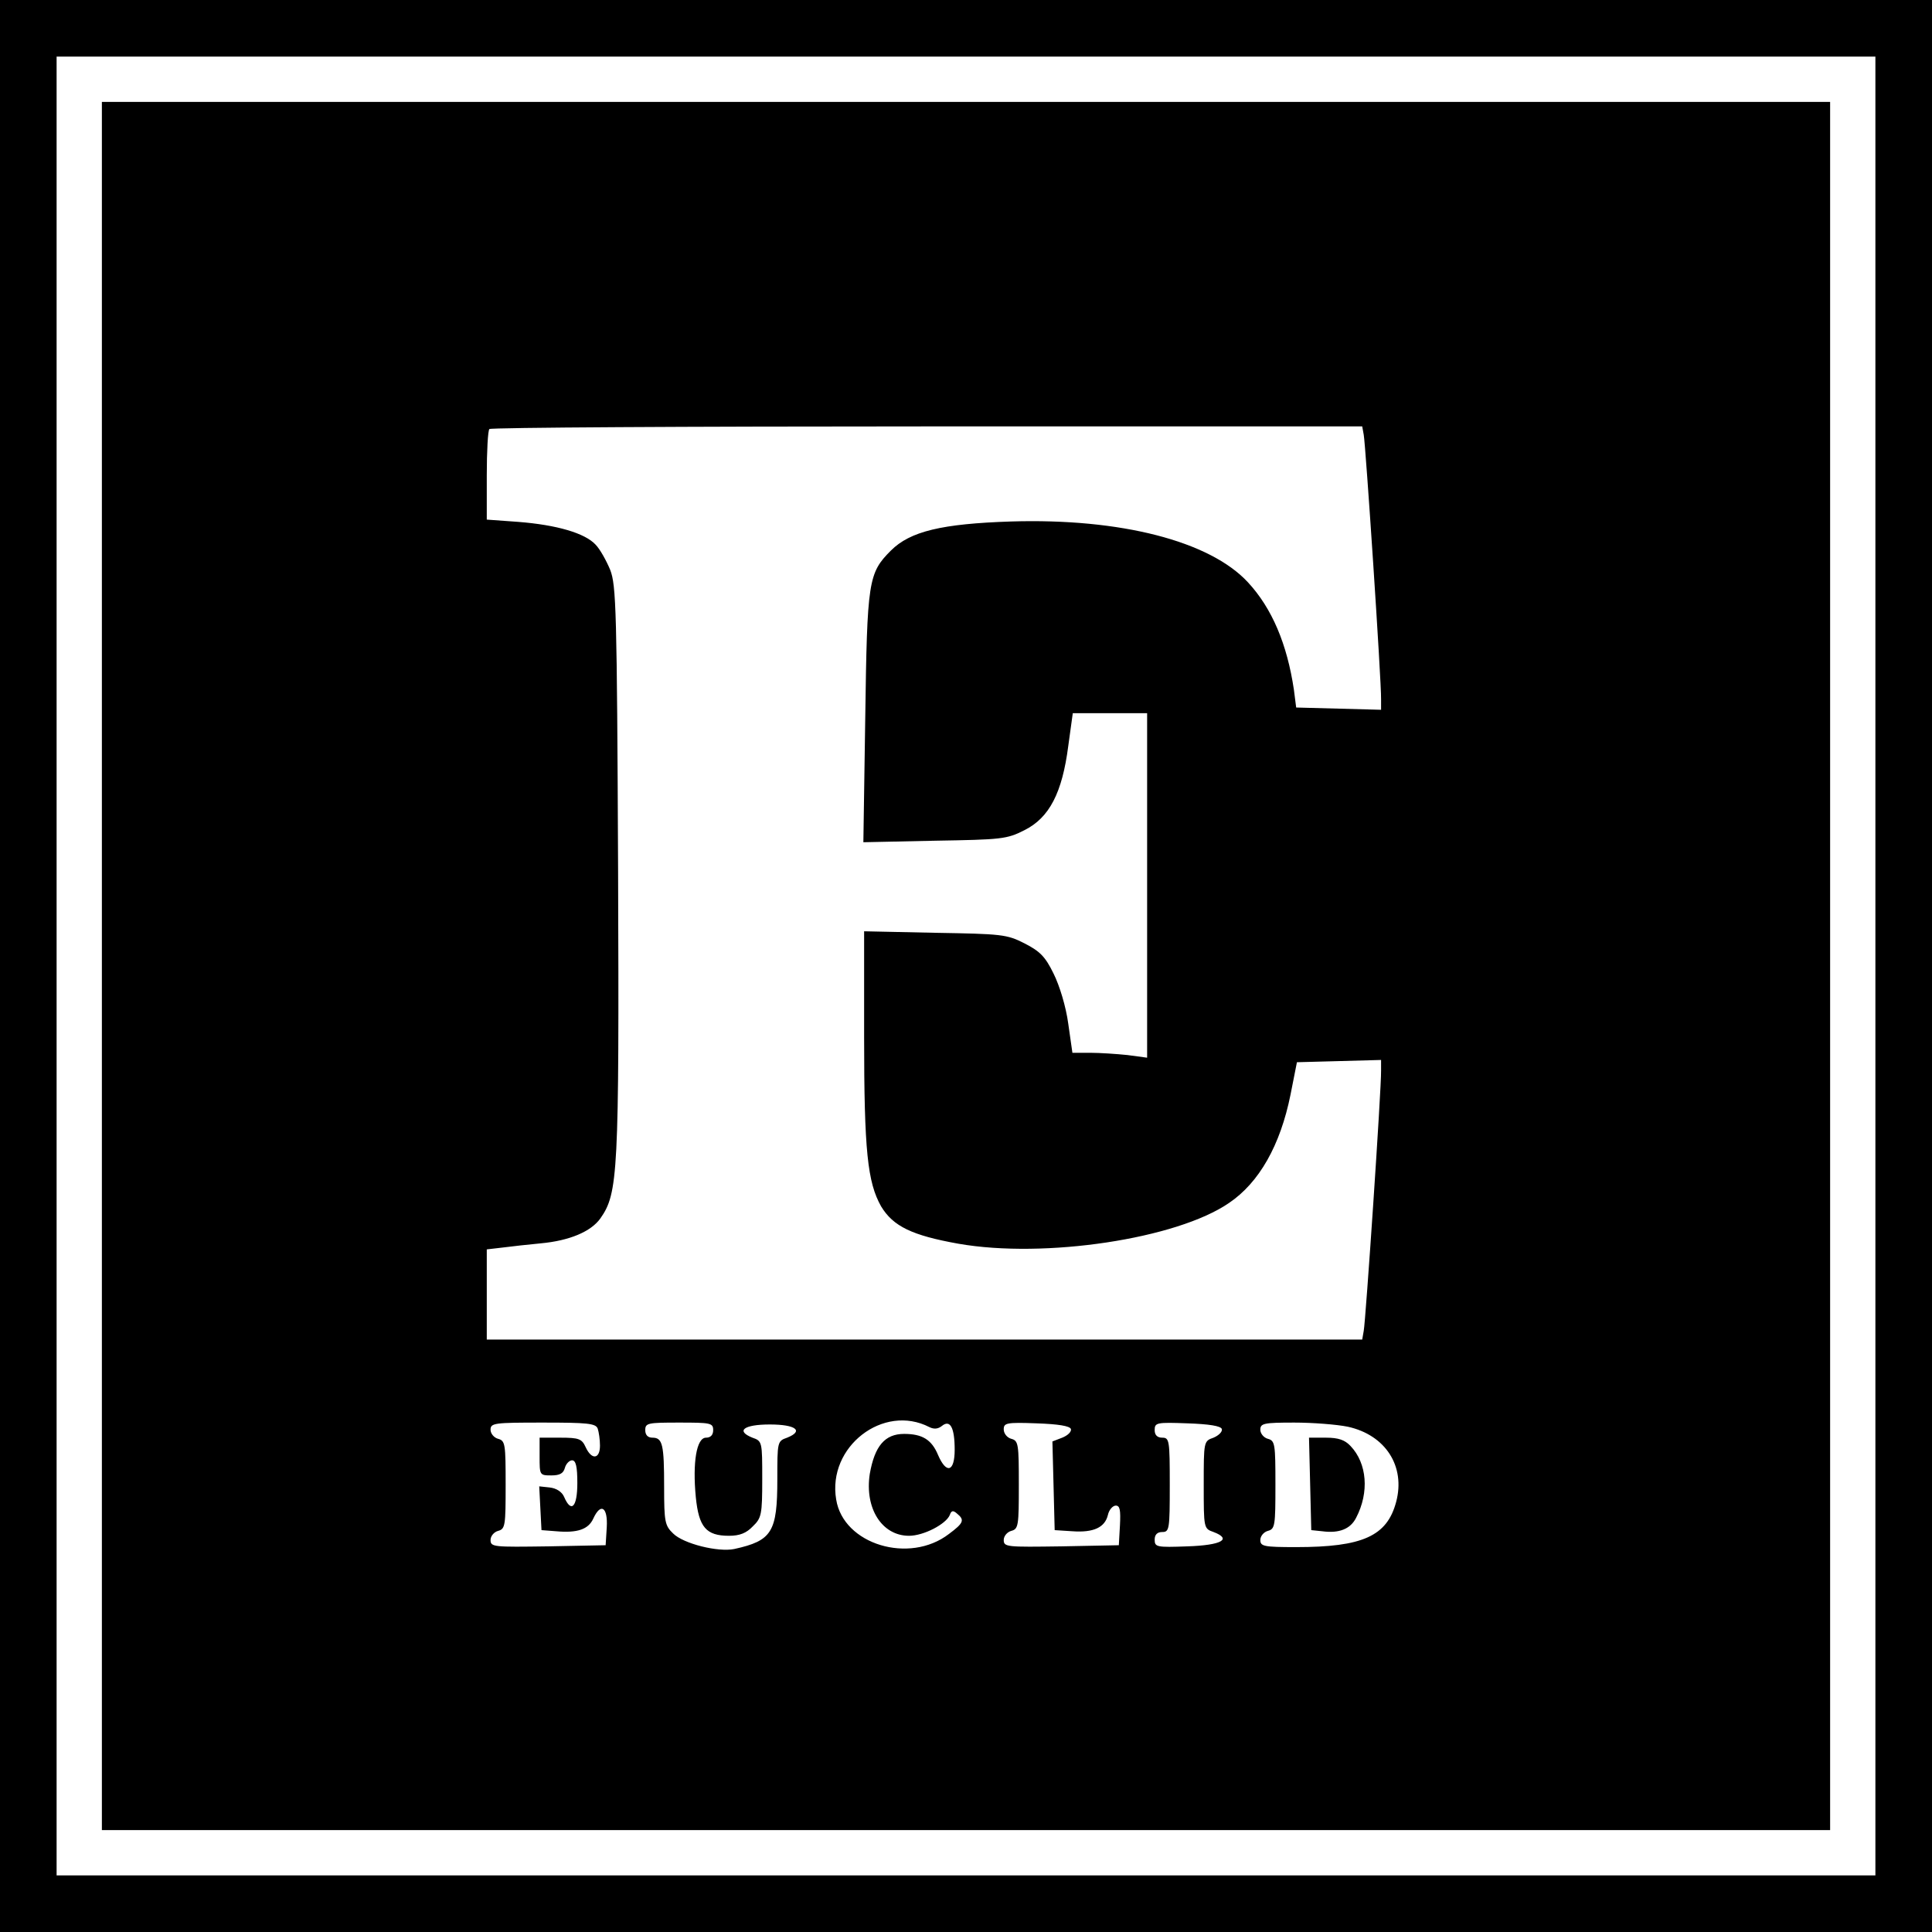
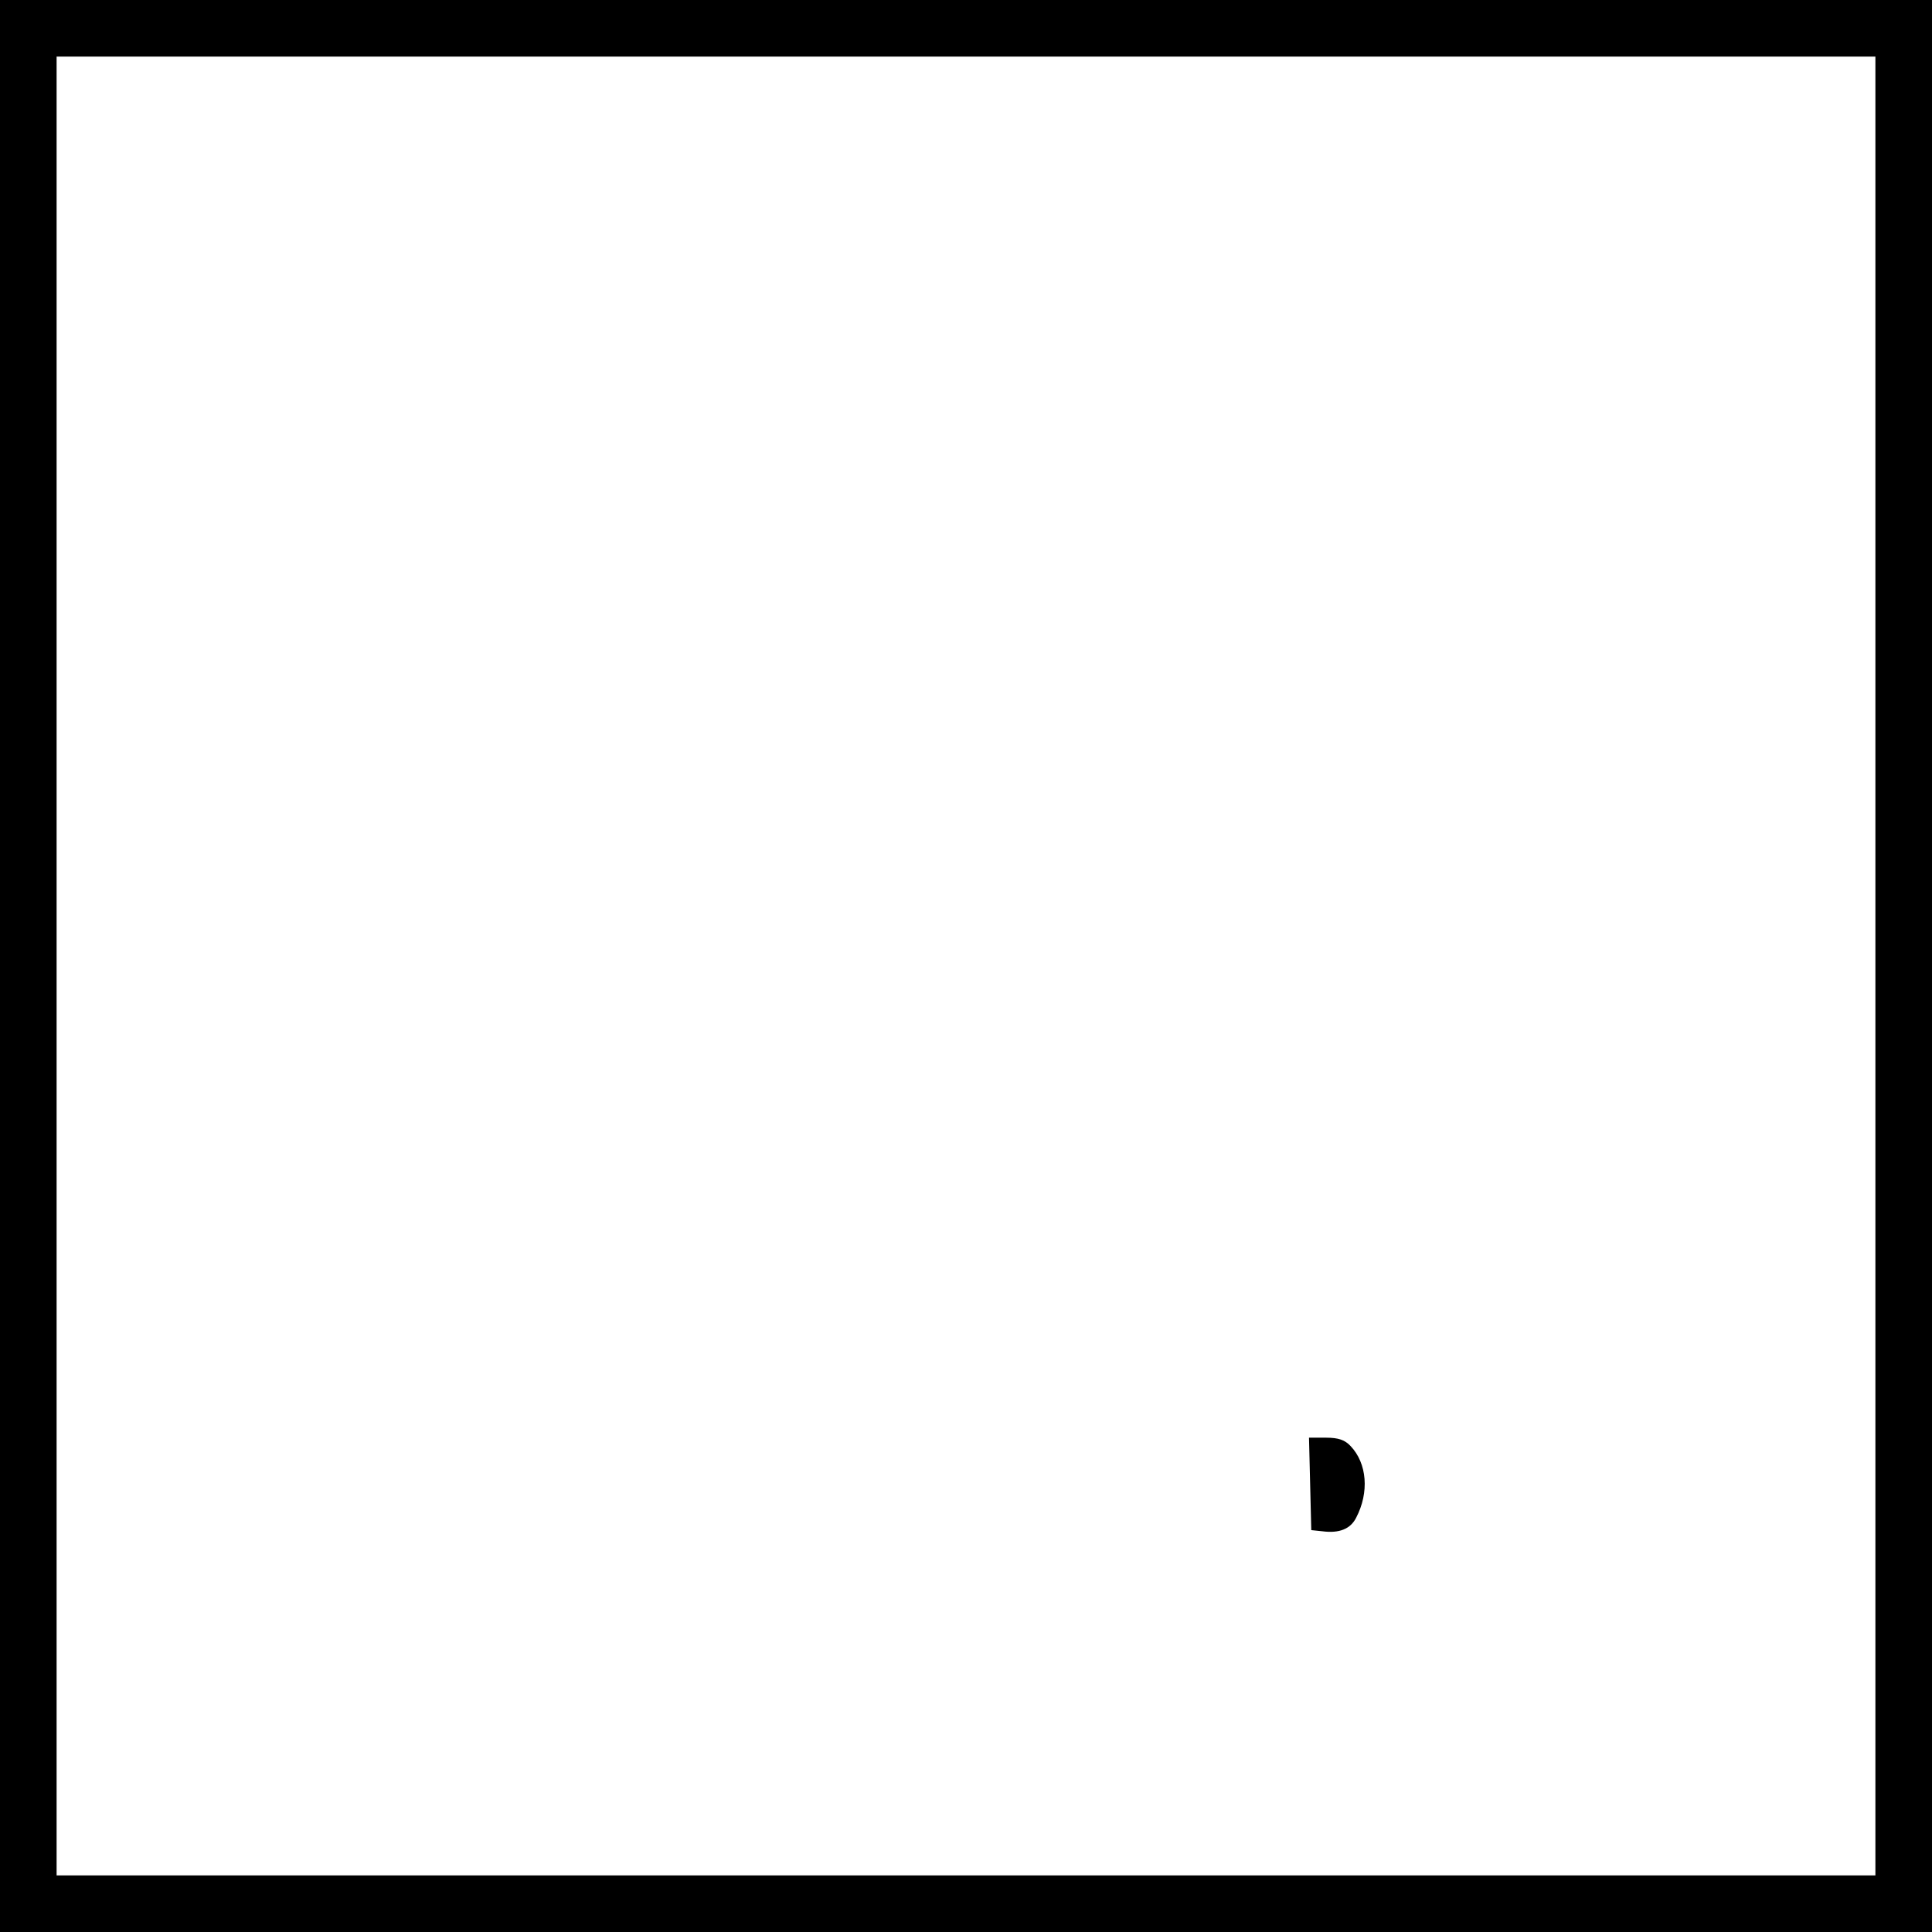
<svg xmlns="http://www.w3.org/2000/svg" version="1.0" width="512pt" height="512pt" viewBox="0 0 512 512" preserveAspectRatio="xMidYMid meet">
  <g transform="translate(0,512) scale(0.1,-0.1)" fill="#000000" stroke="none">
    <path d="M0 2560 l0 -2560 2560 0 2560 0 0 2560 0 2560 -2560 0 -2560 0 0 -2560z m4970 0 l0 -2410 -2410 0 -2410 0 0 2410 0 2410 2410 0 2410 0 0 -2410z" />
-     <path d="M270 2560 l0 -2290 2290 0 2290 0 0 2290 0 2290 -2290 0 -2290 0 0 -2290z m3344 1408 c5 -25 47 -656 46 -701 l0 -28 -112 3 -113 3 -6 47 c-18 121 -58 216 -122 285 -101 109 -337 170 -628 161 -183 -6 -267 -26 -318 -77 -60 -60 -63 -80 -68 -444 l-5 -329 189 4 c177 3 191 4 238 28 66 33 100 99 116 223 l12 87 98 0 99 0 0 -456 0 -457 -52 7 c-29 3 -74 6 -99 6 l-47 0 -11 77 c-6 45 -23 101 -39 133 -22 45 -36 59 -77 80 -47 24 -61 25 -237 28 l-188 4 0 -279 c0 -303 9 -386 45 -450 32 -53 82 -77 205 -99 229 -40 579 13 717 108 80 54 136 153 163 287 l17 86 112 3 111 3 0 -28 c1 -46 -41 -666 -46 -690 l-4 -23 -1160 0 -1160 0 0 119 0 120 43 5 c23 3 68 8 100 11 76 7 133 31 158 66 47 67 50 117 47 923 -3 691 -5 755 -21 796 -10 24 -27 55 -39 67 -28 30 -102 52 -205 60 l-83 6 0 117 c0 64 3 120 7 123 3 4 525 7 1159 7 l1154 0 4 -22z m-1151 -2630 c12 -6 23 -5 33 3 22 18 34 -4 34 -63 0 -59 -22 -65 -44 -14 -17 41 -42 56 -90 56 -51 0 -78 -32 -91 -106 -14 -91 32 -164 104 -164 39 0 98 31 108 55 4 12 9 13 19 4 21 -17 18 -25 -21 -54 -105 -81 -280 -28 -299 91 -24 140 125 255 247 192z m-879 -4 c3 -9 6 -29 6 -45 0 -36 -22 -39 -38 -4 -10 22 -18 25 -67 25 l-55 0 0 -50 c0 -49 0 -50 31 -50 22 0 32 5 36 20 3 11 12 20 19 20 10 0 14 -16 14 -60 0 -64 -16 -81 -35 -37 -6 14 -21 23 -38 25 l-28 3 3 -58 3 -58 39 -3 c56 -5 85 5 98 33 20 44 39 31 36 -22 l-3 -48 -152 -3 c-145 -2 -153 -2 -153 17 0 10 9 21 20 24 19 5 20 14 20 122 0 108 -1 117 -20 122 -11 3 -20 14 -20 24 0 18 10 19 139 19 117 0 140 -2 145 -16z m306 -4 c0 -13 -7 -20 -19 -20 -25 0 -36 -65 -27 -158 8 -79 27 -102 88 -102 28 0 46 7 63 25 23 22 25 31 25 125 0 99 0 101 -26 110 -45 18 -23 35 46 35 69 0 91 -17 46 -35 -26 -9 -26 -11 -26 -110 0 -140 -14 -163 -114 -185 -43 -9 -135 14 -162 41 -22 21 -24 31 -24 123 0 113 -4 131 -31 131 -12 0 -19 7 -19 20 0 19 7 20 90 20 83 0 90 -1 90 -20z m948 3 c2 -7 -8 -17 -23 -23 l-26 -10 3 -117 3 -118 47 -3 c56 -4 86 10 94 43 3 14 13 25 21 25 11 0 13 -12 11 -52 l-3 -53 -152 -3 c-145 -2 -153 -2 -153 17 0 10 9 21 20 24 19 5 20 14 20 122 0 108 -1 117 -20 122 -11 3 -20 14 -20 25 0 17 7 19 87 16 58 -2 88 -7 91 -15z m400 0 c2 -7 -8 -17 -22 -23 -26 -9 -26 -10 -26 -125 0 -115 0 -116 26 -125 50 -19 21 -35 -69 -38 -82 -3 -87 -2 -87 18 0 13 7 20 20 20 19 0 20 7 20 125 0 118 -1 125 -20 125 -13 0 -20 7 -20 20 0 20 5 21 87 18 58 -2 88 -7 91 -15z m334 6 c100 -22 153 -105 128 -199 -24 -91 -89 -120 -265 -120 -86 0 -95 2 -95 19 0 10 9 21 20 24 19 5 20 14 20 122 0 108 -1 117 -20 122 -11 3 -20 14 -20 24 0 17 9 19 90 19 49 0 113 -5 142 -11z" />
    <path d="M3472 1188 l3 -123 29 -3 c45 -6 75 6 90 36 35 67 29 144 -15 190 -15 16 -32 22 -65 22 l-45 0 3 -122z" />
  </g>
</svg>